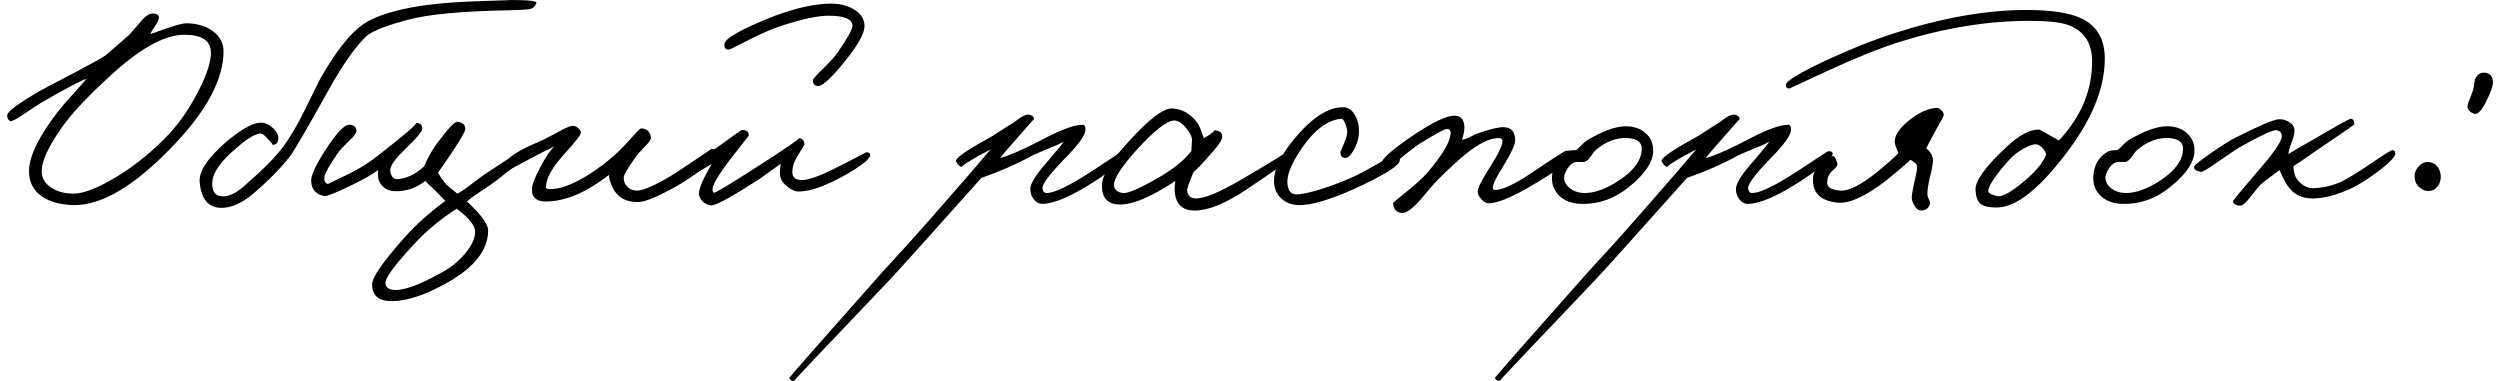
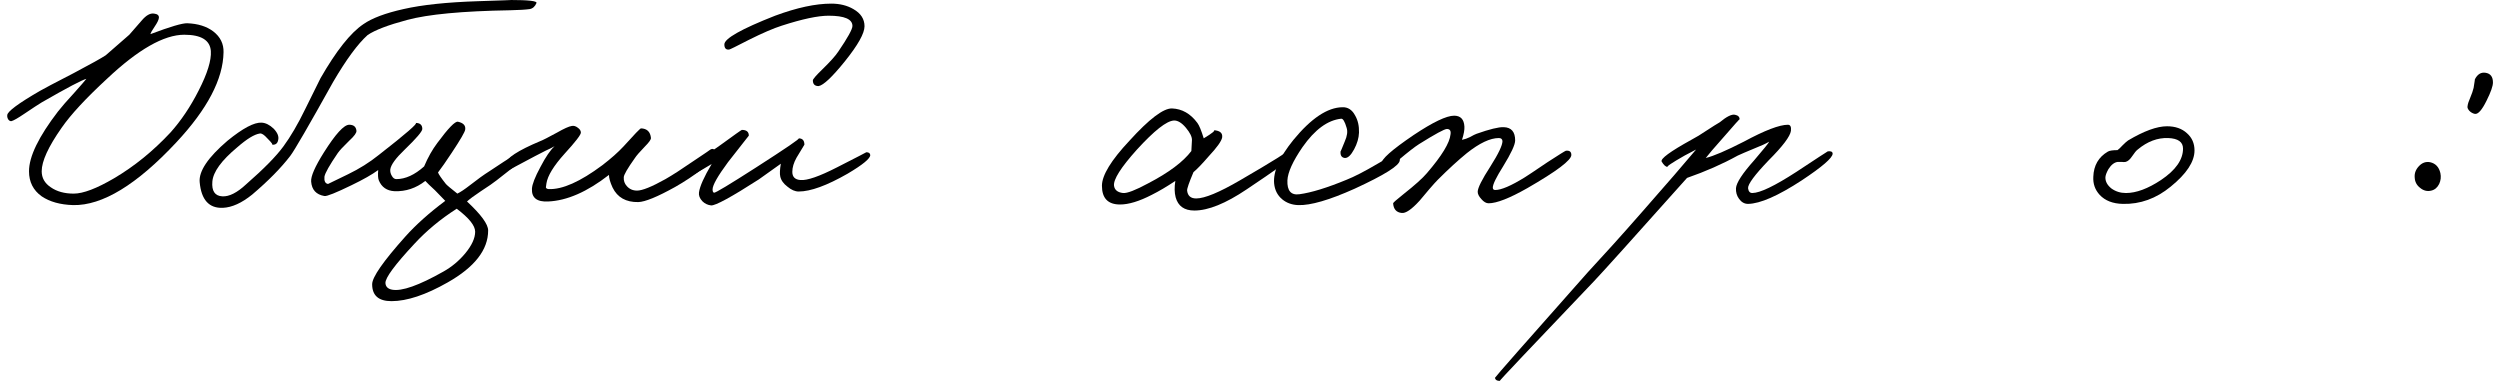
<svg xmlns="http://www.w3.org/2000/svg" xml:space="preserve" width="466px" height="71px" version="1.1" style="shape-rendering:geometricPrecision; text-rendering:geometricPrecision; image-rendering:optimizeQuality; fill-rule:evenodd; clip-rule:evenodd" viewBox="0 0 466 71.403">
  <defs>
    <style type="text/css">
   
    .fil0 {fill:black;fill-rule:nonzero}
   
  </style>
  </defs>
  <g id="Слой_x0020_1">
    <path class="fil0" d="M40.581 9.796c-0.076,5.021 -3.02,10.645 -8.834,16.874 -7.436,7.965 -13.891,11.891 -19.365,11.778 -2.416,-0.075 -4.379,-0.623 -5.889,-1.642 -1.586,-1.133 -2.378,-2.699 -2.378,-4.7 0,-2.756 1.812,-6.493 5.436,-11.211 0.679,-0.869 1.699,-2.039 3.057,-3.511 1.246,-1.397 2.001,-2.265 2.265,-2.605 -0.792,0.189 -3.586,1.661 -8.38,4.417 -0.566,0.339 -1.661,1.057 -3.284,2.151 -1.17,0.793 -1.963,1.246 -2.379,1.359 -0.226,0.038 -0.434,-0.075 -0.622,-0.339 -0.151,-0.265 -0.208,-0.529 -0.17,-0.793 0.037,-0.679 2.076,-2.19 6.115,-4.53 0.566,-0.34 2.681,-1.453 6.342,-3.341 3.209,-1.699 5.209,-2.812 6.002,-3.341l4.417 -3.85 2.322 -2.661c0.83,-0.982 1.604,-1.416 2.321,-1.303 0.642,0.076 0.944,0.34 0.906,0.793 -0.038,0.377 -0.302,0.925 -0.793,1.642 -0.49,0.717 -0.755,1.189 -0.792,1.416 3.699,-1.397 6.002,-2.077 6.908,-2.039 2.001,0.076 3.624,0.585 4.87,1.529 1.321,1.019 1.963,2.321 1.925,3.907zm-2.378 -0.226c-0.151,-2.039 -1.812,-3.058 -4.983,-3.058 -3.813,0 -8.645,2.756 -14.496,8.267 -3.964,3.662 -6.795,6.719 -8.494,9.173 -2.491,3.549 -3.737,6.267 -3.737,8.154 0,1.246 0.566,2.246 1.699,3.001 1.132,0.793 2.567,1.189 4.303,1.189 1.774,0 4.304,-0.962 7.588,-2.888 3.775,-2.227 7.286,-5.077 10.532,-8.55 2.001,-2.227 3.775,-4.869 5.323,-7.927 1.623,-3.171 2.378,-5.625 2.265,-7.361z" />
    <path id="1" class="fil0" d="M99.244 0.566c-0.264,0.642 -0.68,1.02 -1.246,1.133 -0.755,0.113 -2.001,0.188 -3.737,0.226 -8.909,0.151 -15.327,0.755 -19.253,1.812 -3.548,0.944 -6.02,1.888 -7.417,2.831 -1.85,1.661 -4.002,4.587 -6.455,8.777 -4.606,8.267 -7.286,12.892 -8.041,13.873 -1.737,2.265 -4.115,4.681 -7.135,7.248 -1.963,1.586 -3.794,2.416 -5.492,2.492 -2.605,0.113 -4.059,-1.491 -4.36,-4.813 -0.189,-2.039 1.547,-4.625 5.209,-7.758 2.869,-2.34 5.002,-3.473 6.398,-3.397 0.755,0.037 1.51,0.415 2.265,1.132 0.718,0.755 1.001,1.453 0.85,2.095 -0.113,0.68 -0.51,0.982 -1.189,0.906 0.264,0.038 -0.019,-0.359 -0.85,-1.189 -0.603,-0.68 -1.076,-0.981 -1.415,-0.906 -1.019,0.151 -2.435,1.019 -4.247,2.605 -2.944,2.453 -4.492,4.586 -4.643,6.398 -0.151,1.775 0.472,2.699 1.868,2.775 1.284,0.075 2.775,-0.68 4.474,-2.265 3.284,-2.869 5.606,-5.228 6.964,-7.078 1.359,-1.85 2.719,-4.171 4.077,-6.965 1.775,-3.624 2.737,-5.568 2.888,-5.832 2.945,-5.134 5.625,-8.513 8.041,-10.136 1.623,-1.133 4.133,-2.076 7.531,-2.831 3.473,-0.793 8.116,-1.284 13.93,-1.473 4.681,-0.151 6.719,-0.226 6.115,-0.226 3.398,0 5.021,0.189 4.87,0.566z" />
    <path id="2" class="fil0" d="M98.224 29.048c0.038,-0.264 -2.113,1.322 -6.455,4.757 -0.566,0.453 -1.547,1.132 -2.944,2.038 -1.246,0.831 -2.114,1.472 -2.605,1.926 2.643,2.453 3.964,4.265 3.964,5.435 0,3.624 -2.529,6.871 -7.588,9.74 -4.115,2.34 -7.625,3.51 -10.532,3.51 -2.416,0 -3.624,-1.056 -3.624,-3.171 0,-1.321 2.076,-4.303 6.229,-8.946 2,-2.227 4.492,-4.455 7.474,-6.682 -0.377,-0.415 -1.019,-1.076 -1.925,-1.982 -0.944,-0.868 -1.548,-1.453 -1.812,-1.755 -1.737,1.359 -3.662,2.001 -5.776,1.925 -1.434,-0.075 -2.416,-0.755 -2.944,-2.038 -0.151,-0.378 -0.189,-1.019 -0.113,-1.925 -1.133,0.83 -2.794,1.774 -4.983,2.831 -2.945,1.434 -4.644,2.114 -5.096,2.038 -1.548,-0.264 -2.379,-1.17 -2.492,-2.718 -0.075,-0.981 0.717,-2.793 2.378,-5.436 2.19,-3.473 3.775,-5.209 4.757,-5.209 0.83,0 1.283,0.377 1.359,1.132 0.037,0.378 -0.397,0.982 -1.303,1.812 -1.17,1.133 -1.906,1.925 -2.208,2.379 -1.548,2.265 -2.378,3.737 -2.491,4.416 -0.076,0.831 0.15,1.284 0.679,1.359l3.737 -1.812c2.114,-1.019 4.039,-2.227 5.776,-3.624 5.134,-4.001 7.437,-6.002 6.908,-6.002 0.83,0 1.246,0.378 1.246,1.133 0,0.453 -1.095,1.736 -3.284,3.85 -1.699,1.623 -2.605,2.869 -2.719,3.737 -0.037,0.415 0.057,0.812 0.284,1.19 0.226,0.415 0.509,0.622 0.849,0.622 1.699,0 3.435,-0.792 5.209,-2.378 0.718,-1.699 1.548,-3.171 2.492,-4.417 2.039,-2.755 3.322,-4.077 3.851,-3.963 1.019,0.226 1.472,0.717 1.358,1.472 -0.037,0.415 -0.868,1.85 -2.491,4.303 -1.095,1.661 -1.963,2.907 -2.605,3.737 0.113,0.34 0.604,1.058 1.472,2.152 0.189,0.227 0.906,0.831 2.152,1.812 0.566,-0.264 1.359,-0.793 2.378,-1.585 1.397,-1.095 2.605,-1.963 3.624,-2.605 4.115,-2.756 6.418,-4.152 6.909,-4.19 0.755,-0.076 1.056,0.302 0.905,1.132zm-10.475 14.383c0,-1.133 -1.151,-2.567 -3.454,-4.304 -3.02,1.926 -5.662,4.115 -7.927,6.569 -3.662,3.926 -5.474,6.38 -5.437,7.361 0.038,0.68 0.454,1.095 1.246,1.246 1.812,0.34 5.021,-0.793 9.626,-3.398 1.548,-0.868 2.907,-2 4.077,-3.397 1.246,-1.51 1.869,-2.869 1.869,-4.077z" />
    <path id="3" class="fil0" d="M132.992 28.935c0.075,0.378 -0.774,1.265 -2.548,2.661 -1.737,1.322 -3.473,2.473 -5.21,3.455 -3.322,1.849 -5.624,2.793 -6.908,2.831 -2.303,0.037 -3.907,-0.868 -4.813,-2.718 -0.453,-0.982 -0.679,-1.774 -0.679,-2.378 -4.077,3.171 -7.871,4.832 -11.382,4.983 -2.114,0.113 -3.133,-0.68 -3.058,-2.379 0.038,-0.83 0.567,-2.189 1.586,-4.077 0.981,-1.887 1.869,-3.189 2.661,-3.907 -0.377,0.227 -0.943,0.51 -1.698,0.849l-1.982 1.02c-3.134,1.661 -4.681,2.491 -4.644,2.491 -0.679,-0.075 -0.981,-0.415 -0.906,-1.019 0.151,-1.095 2.341,-2.529 6.569,-4.303 0.491,-0.189 1.529,-0.718 3.114,-1.586 1.322,-0.755 2.246,-1.17 2.775,-1.246 0.377,-0.075 0.755,0.038 1.132,0.34 0.378,0.264 0.567,0.566 0.567,0.906 0,0.415 -1.02,1.736 -3.058,3.964 -2.039,2.265 -3.171,4.115 -3.398,5.549 -0.075,0.604 -0.113,0.831 -0.113,0.68 0,0.226 0.17,0.358 0.51,0.396 2.567,0.113 5.926,-1.378 10.079,-4.473 1.623,-1.246 2.944,-2.416 3.964,-3.511 2.038,-2.265 3.133,-3.398 3.284,-3.398 1.132,0.038 1.755,0.642 1.869,1.812 0,0.302 -0.378,0.831 -1.133,1.586 -0.982,1.019 -1.604,1.736 -1.869,2.152 -1.396,1.962 -2.095,3.171 -2.095,3.623 -0.037,0.642 0.151,1.19 0.566,1.643 0.491,0.566 1.133,0.849 1.926,0.849 0.981,0 2.755,-0.717 5.322,-2.152 1.322,-0.755 3.077,-1.887 5.267,-3.397 2.151,-1.435 3.208,-2.152 3.171,-2.152 0.528,-0.302 0.906,0 1.132,0.906z" />
    <path id="4" class="fil0" d="M160.738 4.926c0,1.322 -1.227,3.511 -3.681,6.569 -2.378,2.944 -4.02,4.492 -4.926,4.643 -0.717,0 -1.076,-0.359 -1.076,-1.076 0,-0.226 0.604,-0.925 1.812,-2.095 1.435,-1.397 2.416,-2.492 2.945,-3.284 1.774,-2.605 2.661,-4.209 2.661,-4.813 0,-1.284 -1.491,-1.925 -4.473,-1.925 -2.001,0 -4.927,0.622 -8.777,1.868 -1.548,0.491 -3.605,1.378 -6.172,2.661 -2.34,1.208 -3.567,1.812 -3.681,1.812 -0.604,0.076 -0.906,-0.245 -0.906,-0.962 0,-1.095 3.171,-2.888 9.513,-5.379 4.077,-1.51 7.588,-2.265 10.532,-2.265 1.586,0 2.964,0.339 4.134,1.019 1.397,0.792 2.095,1.868 2.095,3.227zm1.076 24.122c0.038,0.642 -1.378,1.812 -4.247,3.511 -3.888,2.227 -6.946,3.341 -9.173,3.341 -0.68,0 -1.378,-0.302 -2.095,-0.906 -0.755,-0.566 -1.208,-1.208 -1.359,-1.925 -0.113,-0.491 -0.076,-1.284 0.113,-2.379l-4.133 2.945c-5.172,3.322 -8.154,4.945 -8.947,4.87 -0.642,-0.076 -1.189,-0.34 -1.642,-0.793 -0.491,-0.529 -0.698,-1.076 -0.623,-1.642 0.151,-1.133 0.944,-2.907 2.378,-5.323 -2.567,1.548 -4.001,2.322 -4.303,2.322 -0.416,-0.34 -0.623,-0.623 -0.623,-0.85 0,-0.604 0.415,-1.151 1.246,-1.642 2.264,-1.321 4.02,-2.435 5.265,-3.341 2.643,-1.925 4.002,-2.888 4.077,-2.888 0.869,0 1.303,0.359 1.303,1.076l-3.907 4.983c-1.925,2.605 -2.888,4.304 -2.888,5.096 0,0.378 0.094,0.586 0.283,0.623 0.264,0.038 2.869,-1.528 7.814,-4.7 5.7,-3.661 8.381,-5.492 8.041,-5.492 0.717,0 1.076,0.396 1.076,1.189l-1.472 2.435c-0.529,0.944 -0.793,1.831 -0.793,2.661 0,0.944 0.509,1.454 1.529,1.529 1.245,0.113 3.529,-0.679 6.851,-2.378 3.7,-1.888 5.53,-2.831 5.493,-2.831 0.453,0 0.698,0.17 0.736,0.509z" />
-     <path class="fil0" d="M209.945 28.822c-0.038,0.793 -1.963,2.454 -5.776,4.983 -4.455,2.907 -7.814,4.379 -10.079,4.416 -0.68,0 -1.246,-0.32 -1.699,-0.962 -0.415,-0.566 -0.604,-1.227 -0.566,-1.982 0.075,-1.019 1.208,-2.756 3.397,-5.209 1.812,-2.114 2.756,-3.285 2.832,-3.511 -0.642,0.377 -1.548,0.792 -2.719,1.246 -1.547,0.641 -2.604,1.094 -3.17,1.359 -2.87,1.585 -6.041,2.982 -9.513,4.19 -10.08,11.287 -15.893,17.742 -17.441,19.365 -11.891,12.458 -17.78,18.686 -17.667,18.686 -0.528,0 -0.83,-0.188 -0.906,-0.566 0,-0.113 5.776,-6.681 17.328,-19.705l4.813 -5.266c1.736,-1.925 3.529,-3.945 5.379,-6.059 4.681,-5.323 8.078,-9.249 10.192,-11.778l-2.151 1.133c-2.454,1.396 -3.511,2.114 -3.171,2.151 -0.378,-0.037 -0.755,-0.377 -1.133,-1.019 -0.264,-0.529 1.585,-1.887 5.549,-4.077 0.869,-0.453 1.831,-1.038 2.888,-1.755 1.095,-0.717 1.907,-1.227 2.435,-1.529 1.321,-1.095 2.284,-1.567 2.888,-1.416 0.566,0.114 0.849,0.397 0.849,0.85 0,-0.076 -0.981,1.019 -2.944,3.284 -1.812,2.038 -2.945,3.359 -3.398,3.964 1.435,-0.34 3.813,-1.36 7.135,-3.058 3.926,-2.114 6.682,-3.171 8.267,-3.171 0.453,0 0.642,0.377 0.566,1.132 -0.151,1.057 -1.547,2.907 -4.19,5.55 -2.605,2.718 -3.888,4.454 -3.85,5.209 0.075,0.604 0.339,0.906 0.792,0.906 1.435,0 4.191,-1.321 8.268,-3.964 3.888,-2.567 5.851,-3.85 5.889,-3.85 0.604,-0.076 0.906,0.075 0.906,0.453z" />
    <path id="1" class="fil0" d="M240.578 29.615c0,0.264 -2.737,2.227 -8.21,5.888 -3.926,2.643 -7.191,3.964 -9.796,3.964 -1.888,0 -3.058,-0.83 -3.511,-2.491 -0.226,-0.868 -0.245,-1.888 -0.057,-3.058 -1.585,1.057 -3.057,1.925 -4.416,2.605 -2.341,1.208 -4.323,1.812 -5.946,1.812 -2.265,0 -3.397,-1.171 -3.397,-3.511 0,-1.963 1.717,-4.775 5.152,-8.437 3.7,-4.077 6.361,-6.097 7.984,-6.059 1.888,0.076 3.474,0.982 4.757,2.718 0.34,0.453 0.736,1.416 1.189,2.888 1.623,-0.981 2.246,-1.491 1.869,-1.529 1.17,0.076 1.698,0.528 1.585,1.359 -0.113,0.68 -0.962,1.869 -2.548,3.567 -1.208,1.397 -2.152,2.379 -2.831,2.945 -0.831,1.963 -1.227,3.114 -1.189,3.454 0.113,0.982 0.679,1.472 1.699,1.472 1.585,0 4.322,-1.132 8.21,-3.397 6.304,-3.662 9.192,-5.474 8.664,-5.436 0.528,-0.038 0.792,0.377 0.792,1.246zm-18.459 -3.398c0,-0.604 -0.378,-1.359 -1.133,-2.265 -0.792,-0.944 -1.547,-1.396 -2.265,-1.359 -1.359,0.076 -3.662,1.888 -6.908,5.436 -3.02,3.36 -4.454,5.625 -4.303,6.795 0.113,0.793 0.679,1.246 1.698,1.359 0.755,0.075 2.322,-0.529 4.7,-1.812 3.851,-2.001 6.55,-4.02 8.098,-6.059l0.113 -2.095z" />
-     <path id="2" class="fil0" d="M261.076 30.068c-0.075,0.981 -2.906,2.755 -8.493,5.322 -4.719,2.114 -8.23,3.134 -10.533,3.058 -1.17,-0.038 -2.17,-0.396 -3.001,-1.076 -0.906,-0.755 -1.415,-1.755 -1.529,-3.001 -0.188,-2.227 1.02,-4.945 3.624,-8.154 3.322,-4.039 6.38,-6.077 9.173,-6.115 1.02,-0.038 1.813,0.472 2.379,1.529 0.528,0.905 0.774,1.981 0.736,3.227 -0.038,1.019 -0.34,2.057 -0.906,3.115 -0.604,1.132 -1.189,1.679 -1.755,1.642 -0.604,-0.076 -0.869,-0.491 -0.793,-1.246 0,0.075 0.264,-0.548 0.793,-1.869 0.452,-1.019 0.566,-1.868 0.339,-2.548 -0.339,-1.17 -0.679,-1.736 -1.019,-1.699 -2.529,0.265 -4.945,2.039 -7.248,5.323 -1.812,2.643 -2.756,4.719 -2.831,6.229 -0.076,1.963 0.679,2.831 2.265,2.604 2.227,-0.301 5.172,-1.207 8.833,-2.717 1.435,-0.567 3.341,-1.548 5.719,-2.945 2.114,-1.246 3.266,-1.887 3.454,-1.925 0.604,-0.113 0.869,0.302 0.793,1.246z" />
+     <path id="2" class="fil0" d="M261.076 30.068c-0.075,0.981 -2.906,2.755 -8.493,5.322 -4.719,2.114 -8.23,3.134 -10.533,3.058 -1.17,-0.038 -2.17,-0.396 -3.001,-1.076 -0.906,-0.755 -1.415,-1.755 -1.529,-3.001 -0.188,-2.227 1.02,-4.945 3.624,-8.154 3.322,-4.039 6.38,-6.077 9.173,-6.115 1.02,-0.038 1.813,0.472 2.379,1.529 0.528,0.905 0.774,1.981 0.736,3.227 -0.038,1.019 -0.34,2.057 -0.906,3.115 -0.604,1.132 -1.189,1.679 -1.755,1.642 -0.604,-0.076 -0.869,-0.491 -0.793,-1.246 0,0.075 0.264,-0.548 0.793,-1.869 0.452,-1.019 0.566,-1.868 0.339,-2.548 -0.339,-1.17 -0.679,-1.736 -1.019,-1.699 -2.529,0.265 -4.945,2.039 -7.248,5.323 -1.812,2.643 -2.756,4.719 -2.831,6.229 -0.076,1.963 0.679,2.831 2.265,2.604 2.227,-0.301 5.172,-1.207 8.833,-2.717 1.435,-0.567 3.341,-1.548 5.719,-2.945 2.114,-1.246 3.266,-1.887 3.454,-1.925 0.604,-0.113 0.869,0.302 0.793,1.246" />
    <path id="3" class="fil0" d="M293.239 29.048c0,0.982 -2.756,3.058 -8.267,6.229 -3.322,1.887 -5.738,2.831 -7.248,2.831 -0.453,0 -0.906,-0.264 -1.359,-0.793 -0.453,-0.49 -0.68,-0.943 -0.68,-1.358 0,-0.718 0.793,-2.303 2.379,-4.757 1.51,-2.378 2.265,-3.964 2.265,-4.756 -0.038,-0.378 -0.265,-0.567 -0.68,-0.567 -1.623,0 -3.624,0.944 -6.002,2.832 -1.623,1.321 -3.435,2.982 -5.436,4.983 -0.34,0.339 -0.868,0.925 -1.586,1.755l-1.812 2.152c-1.51,1.661 -2.642,2.435 -3.397,2.321 -0.981,-0.113 -1.51,-0.717 -1.585,-1.812 0,-0.113 0.641,-0.679 1.925,-1.699 2.152,-1.698 3.624,-3.019 4.417,-3.963 2.793,-3.247 4.265,-5.663 4.416,-7.248 0.113,-0.68 -0.113,-1.019 -0.679,-1.019 -0.453,0 -2.19,0.943 -5.21,2.831 -0.83,0.528 -2.095,1.51 -3.794,2.944 -1.321,1.133 -2.095,1.699 -2.321,1.699 -0.529,-0.076 -0.831,-0.415 -0.906,-1.019 -0.114,-0.755 1.887,-2.529 6.002,-5.323 3.624,-2.416 6.153,-3.624 7.588,-3.624 1.208,0 1.849,0.68 1.925,2.039 0.038,0.604 -0.113,1.434 -0.453,2.491 0.528,-0.113 1.019,-0.283 1.472,-0.509 0.604,-0.34 1.019,-0.548 1.246,-0.623 2.454,-0.869 4.152,-1.284 5.096,-1.246 1.435,0.038 2.152,0.868 2.152,2.491 0,0.793 -0.755,2.416 -2.265,4.87 -1.284,2.038 -1.926,3.36 -1.926,3.964 0,0.302 0.152,0.453 0.454,0.453 1.132,0 2.982,-0.793 5.549,-2.379 0.377,-0.226 1.793,-1.17 4.247,-2.831 2.151,-1.397 3.303,-2.114 3.454,-2.152 0.679,-0.075 1.019,0.189 1.019,0.793z" />
-     <path id="4" class="fil0" d="M308.584 28.199c0,2.114 -1.491,4.379 -4.473,6.795 -2.718,2.227 -5.7,3.303 -8.947,3.227 -1.887,-0.037 -3.341,-0.603 -4.36,-1.698 -0.868,-0.944 -1.264,-2.076 -1.189,-3.398 0.076,-2.114 0.981,-3.68 2.718,-4.7 0.302,-0.188 0.906,-0.283 1.812,-0.283 0.226,-0.151 0.547,-0.453 0.963,-0.906 0.452,-0.453 0.792,-0.755 1.019,-0.906 2.982,-1.774 5.417,-2.661 7.304,-2.661 1.548,0 2.794,0.434 3.738,1.302 0.943,0.831 1.415,1.907 1.415,3.228zm-2.152 -0.34c0,-1.246 -0.924,-1.906 -2.774,-1.982 -2.001,-0.075 -3.907,0.642 -5.719,2.152 -0.264,0.189 -0.623,0.623 -1.076,1.302 -0.378,0.567 -0.774,0.906 -1.189,1.02 -0.227,0.038 -0.472,0.038 -0.736,0l-0.736 0c-0.642,0.075 -1.227,0.528 -1.756,1.359 -0.377,0.679 -0.566,1.208 -0.566,1.585 0,0.755 0.377,1.435 1.132,2.039 0.793,0.566 1.699,0.849 2.718,0.849 1.926,0 4.115,-0.812 6.569,-2.435 2.755,-1.85 4.133,-3.813 4.133,-5.889z" />
    <path id="5" class="fil0" d="M342.219 28.822c-0.038,0.793 -1.963,2.454 -5.776,4.983 -4.454,2.907 -7.814,4.379 -10.079,4.416 -0.679,0 -1.246,-0.32 -1.699,-0.962 -0.415,-0.566 -0.604,-1.227 -0.566,-1.982 0.076,-1.019 1.208,-2.756 3.397,-5.209 1.812,-2.114 2.756,-3.285 2.832,-3.511 -0.642,0.377 -1.548,0.792 -2.718,1.246 -1.548,0.641 -2.605,1.094 -3.171,1.359 -2.869,1.585 -6.04,2.982 -9.513,4.19 -10.079,11.287 -15.893,17.742 -17.44,19.365 -11.891,12.458 -17.78,18.686 -17.667,18.686 -0.529,0 -0.831,-0.188 -0.906,-0.566 0,-0.113 5.776,-6.681 17.327,-19.705l4.813 -5.266c1.736,-1.925 3.53,-3.945 5.379,-6.059 4.681,-5.323 8.079,-9.249 10.193,-11.778l-2.152 1.133c-2.454,1.396 -3.511,2.114 -3.171,2.151 -0.378,-0.037 -0.755,-0.377 -1.133,-1.019 -0.264,-0.529 1.586,-1.887 5.55,-4.077 0.868,-0.453 1.831,-1.038 2.888,-1.755 1.094,-0.717 1.906,-1.227 2.435,-1.529 1.321,-1.095 2.283,-1.567 2.887,-1.416 0.566,0.114 0.85,0.397 0.85,0.85 0,-0.076 -0.982,1.019 -2.945,3.284 -1.812,2.038 -2.944,3.359 -3.397,3.964 1.434,-0.34 3.812,-1.36 7.134,-3.058 3.926,-2.114 6.682,-3.171 8.268,-3.171 0.452,0 0.641,0.377 0.566,1.132 -0.151,1.057 -1.548,2.907 -4.19,5.55 -2.605,2.718 -3.889,4.454 -3.851,5.209 0.076,0.604 0.34,0.906 0.793,0.906 1.434,0 4.19,-1.321 8.267,-3.964 3.888,-2.567 5.851,-3.85 5.889,-3.85 0.604,-0.076 0.906,0.075 0.906,0.453z" />
-     <path id="6" class="fil0" d="M363.057 21.574c0,0.151 -0.416,0.944 -1.246,2.378 -1.359,2.492 -2.039,3.775 -2.039,3.851 0.869,0.717 1.284,1.51 1.246,2.378 -0.038,0.755 -0.245,1.85 -0.623,3.284 -0.302,1.321 -0.434,2.341 -0.396,3.058 0,0.226 0.094,0.528 0.283,0.906 0.189,0.34 0.245,0.641 0.17,0.906 -0.264,0.679 -0.755,1.057 -1.472,1.132 -0.567,0.038 -1.038,-0.264 -1.416,-0.906 -0.34,-0.528 -0.509,-1.057 -0.509,-1.585 0,-0.416 0.151,-1.303 0.452,-2.662 0.34,-1.434 0.529,-2.434 0.567,-3.001 0,-0.453 -0.416,-0.906 -1.246,-1.359 -1.774,1.586 -3.284,2.869 -4.53,3.851 -3.813,2.944 -6.814,4.341 -9.003,4.19 -3.247,-0.264 -4.832,-1.737 -4.757,-4.417 0,-1.094 0.472,-2.114 1.416,-3.057 0.868,-0.906 1.68,-1.322 2.435,-1.246 0.226,0.038 0.472,0.528 0.736,1.472 0.038,0.264 -0.246,0.661 -0.85,1.189 -0.679,0.529 -1.038,1.265 -1.075,2.209 -0.076,0.943 0.755,1.472 2.491,1.585 1.548,0.113 3.851,-1.057 6.908,-3.511 1.699,-1.396 3.02,-2.567 3.964,-3.51 -0.566,-1.208 -0.793,-2.039 -0.679,-2.492 0.151,-1.132 1.075,-2.378 2.774,-3.737 1.774,-1.397 3.454,-2.152 5.04,-2.265 0.226,-0.038 0.509,0.094 0.849,0.396 0.34,0.302 0.51,0.623 0.51,0.963z" />
-     <path id="7" class="fil0" d="M393.237 10.985c0,5.625 -2.491,11.646 -7.474,18.063 -5.021,6.569 -9.286,9.853 -12.797,9.853 -1.472,0 -2.473,-0.227 -3.001,-0.68 -0.567,-0.452 -0.887,-1.321 -0.963,-2.604 -0.113,-1.661 1.812,-4.341 5.776,-8.041 2.416,-2.265 4.492,-3.36 6.229,-3.284 0.037,0 1.245,0.679 3.623,2.038 4.153,-4.416 6.229,-9.362 6.229,-14.835 0,-3.473 -1.529,-5.757 -4.587,-6.852 -1.472,-0.491 -3.869,-0.736 -7.191,-0.736 -7.814,0 -15.93,1.321 -24.348,3.964 -3.813,1.208 -8.362,3.039 -13.647,5.492l-6.965 3.228c-0.452,0 -0.679,-0.227 -0.679,-0.679 0.038,-0.718 2.51,-2.228 7.418,-4.531 4.719,-2.189 8.965,-3.888 12.74,-5.096 9.098,-2.944 17.403,-4.416 24.915,-4.416 4.681,0 8.135,0.528 10.362,1.585 2.907,1.397 4.36,3.907 4.36,7.531zm-10.985 17.95c-0.302,-0.906 -0.83,-1.51 -1.585,-1.812 -0.529,-0.189 -1.378,0.038 -2.548,0.68 -1.133,0.604 -2.095,1.359 -2.888,2.265 -2.416,2.718 -3.7,4.605 -3.851,5.662 -0.075,0.378 0.453,0.717 1.586,1.019 1.019,0.302 3.02,-0.868 6.002,-3.511 1.736,-1.585 2.831,-3.019 3.284,-4.303z" />
    <path id="8" class="fil0" d="M410.055 28.199c0,2.114 -1.491,4.379 -4.474,6.795 -2.717,2.227 -5.7,3.303 -8.946,3.227 -1.888,-0.037 -3.341,-0.603 -4.36,-1.698 -0.868,-0.944 -1.265,-2.076 -1.189,-3.398 0.075,-2.114 0.981,-3.68 2.718,-4.7 0.302,-0.188 0.906,-0.283 1.812,-0.283 0.226,-0.151 0.547,-0.453 0.962,-0.906 0.453,-0.453 0.793,-0.755 1.019,-0.906 2.983,-1.774 5.418,-2.661 7.305,-2.661 1.548,0 2.794,0.434 3.737,1.302 0.944,0.831 1.416,1.907 1.416,3.228zm-2.152 -0.34c0,-1.246 -0.925,-1.906 -2.775,-1.982 -2,-0.075 -3.907,0.642 -5.719,2.152 -0.264,0.189 -0.622,0.623 -1.076,1.302 -0.377,0.567 -0.773,0.906 -1.189,1.02 -0.226,0.038 -0.472,0.038 -0.736,0l-0.736 0c-0.641,0.075 -1.227,0.528 -1.755,1.359 -0.378,0.679 -0.566,1.208 -0.566,1.585 0,0.755 0.377,1.435 1.132,2.039 0.793,0.566 1.699,0.849 2.718,0.849 1.925,0 4.115,-0.812 6.569,-2.435 2.755,-1.85 4.133,-3.813 4.133,-5.889z" />
-     <path id="9" class="fil0" d="M447.71 28.709c0.038,0.604 -1,1.717 -3.114,3.34 -2.152,1.624 -4.096,2.813 -5.833,3.568 -2.491,1.057 -4.681,1.585 -6.568,1.585 -2.114,0 -3.7,-0.83 -4.757,-2.491 -0.188,-0.264 -0.434,-0.699 -0.736,-1.303 -0.339,-0.755 -0.585,-1.264 -0.736,-1.528 -0.264,0.226 -0.811,0.641 -1.642,1.245 -0.755,0.529 -1.378,1.02 -1.869,1.473 -0.188,0.15 -0.811,0.905 -1.868,2.265 -0.906,1.132 -1.529,1.698 -1.869,1.698 -0.83,0 -1.321,-0.264 -1.472,-0.792 -0.038,-0.114 1.548,-2.039 4.756,-5.776 2.945,-3.36 4.417,-5.512 4.417,-6.455 0,-0.642 -0.34,-1.02 -1.019,-1.133 -0.604,-0.075 -2.68,0.868 -6.229,2.831 -0.793,0.416 -2.378,1.454 -4.756,3.115 -1.85,1.321 -2.907,1.944 -3.171,1.868 -0.982,-0.188 -1.397,-0.528 -1.246,-1.019 0.076,-0.264 1.17,-1.132 3.284,-2.605 2.076,-1.434 3.586,-2.378 4.53,-2.831 4.266,-2.152 6.909,-3.284 7.928,-3.397 0.717,-0.076 1.397,0.094 2.038,0.509 0.68,0.416 1.02,0.925 1.02,1.529 0,0.642 -0.189,1.435 -0.567,2.378 -0.377,0.982 -0.566,1.699 -0.566,2.152 -0.189,0 1.585,-1.057 5.323,-3.171 4.076,-2.378 6.21,-3.548 6.398,-3.511 0.415,0.076 0.623,0.416 0.623,1.02 0,0.113 -1.774,1.359 -5.323,3.737l-2.831 1.925c-1.208,0.868 -2.265,1.586 -3.171,2.152 -0.113,0.151 -0.075,0.642 0.114,1.472 0.075,0.491 0.415,1.038 1.019,1.642 0.792,0.755 1.661,1.114 2.604,1.076 1.85,-0.075 3.587,-0.491 5.21,-1.246 1.246,-0.604 3.171,-1.793 5.775,-3.567 2.266,-1.548 3.511,-2.322 3.738,-2.322 0.302,0 0.49,0.189 0.566,0.567z" />
    <path id="10" class="fil0" d="M466 15.458c0,0.68 -0.397,1.812 -1.189,3.398 -0.869,1.774 -1.605,2.605 -2.209,2.491 -0.377,-0.075 -0.717,-0.264 -1.019,-0.566 -0.302,-0.34 -0.415,-0.641 -0.34,-0.906 0.038,-0.377 0.208,-0.906 0.51,-1.585 0.302,-0.717 0.509,-1.322 0.623,-1.812 0.188,-1.171 0.264,-1.699 0.226,-1.586 0.491,-0.981 1.17,-1.396 2.039,-1.245 0.906,0.15 1.359,0.755 1.359,1.811zm-9.853 16.988c0.151,0.717 0.075,1.396 -0.227,2.038 -0.339,0.68 -0.83,1.095 -1.472,1.246 -0.755,0.189 -1.453,0.019 -2.095,-0.51 -0.642,-0.49 -0.981,-1.132 -1.019,-1.925 -0.076,-0.793 0.189,-1.51 0.792,-2.152 0.605,-0.641 1.303,-0.887 2.096,-0.736 1.019,0.227 1.661,0.906 1.925,2.039z" />
  </g>
</svg>